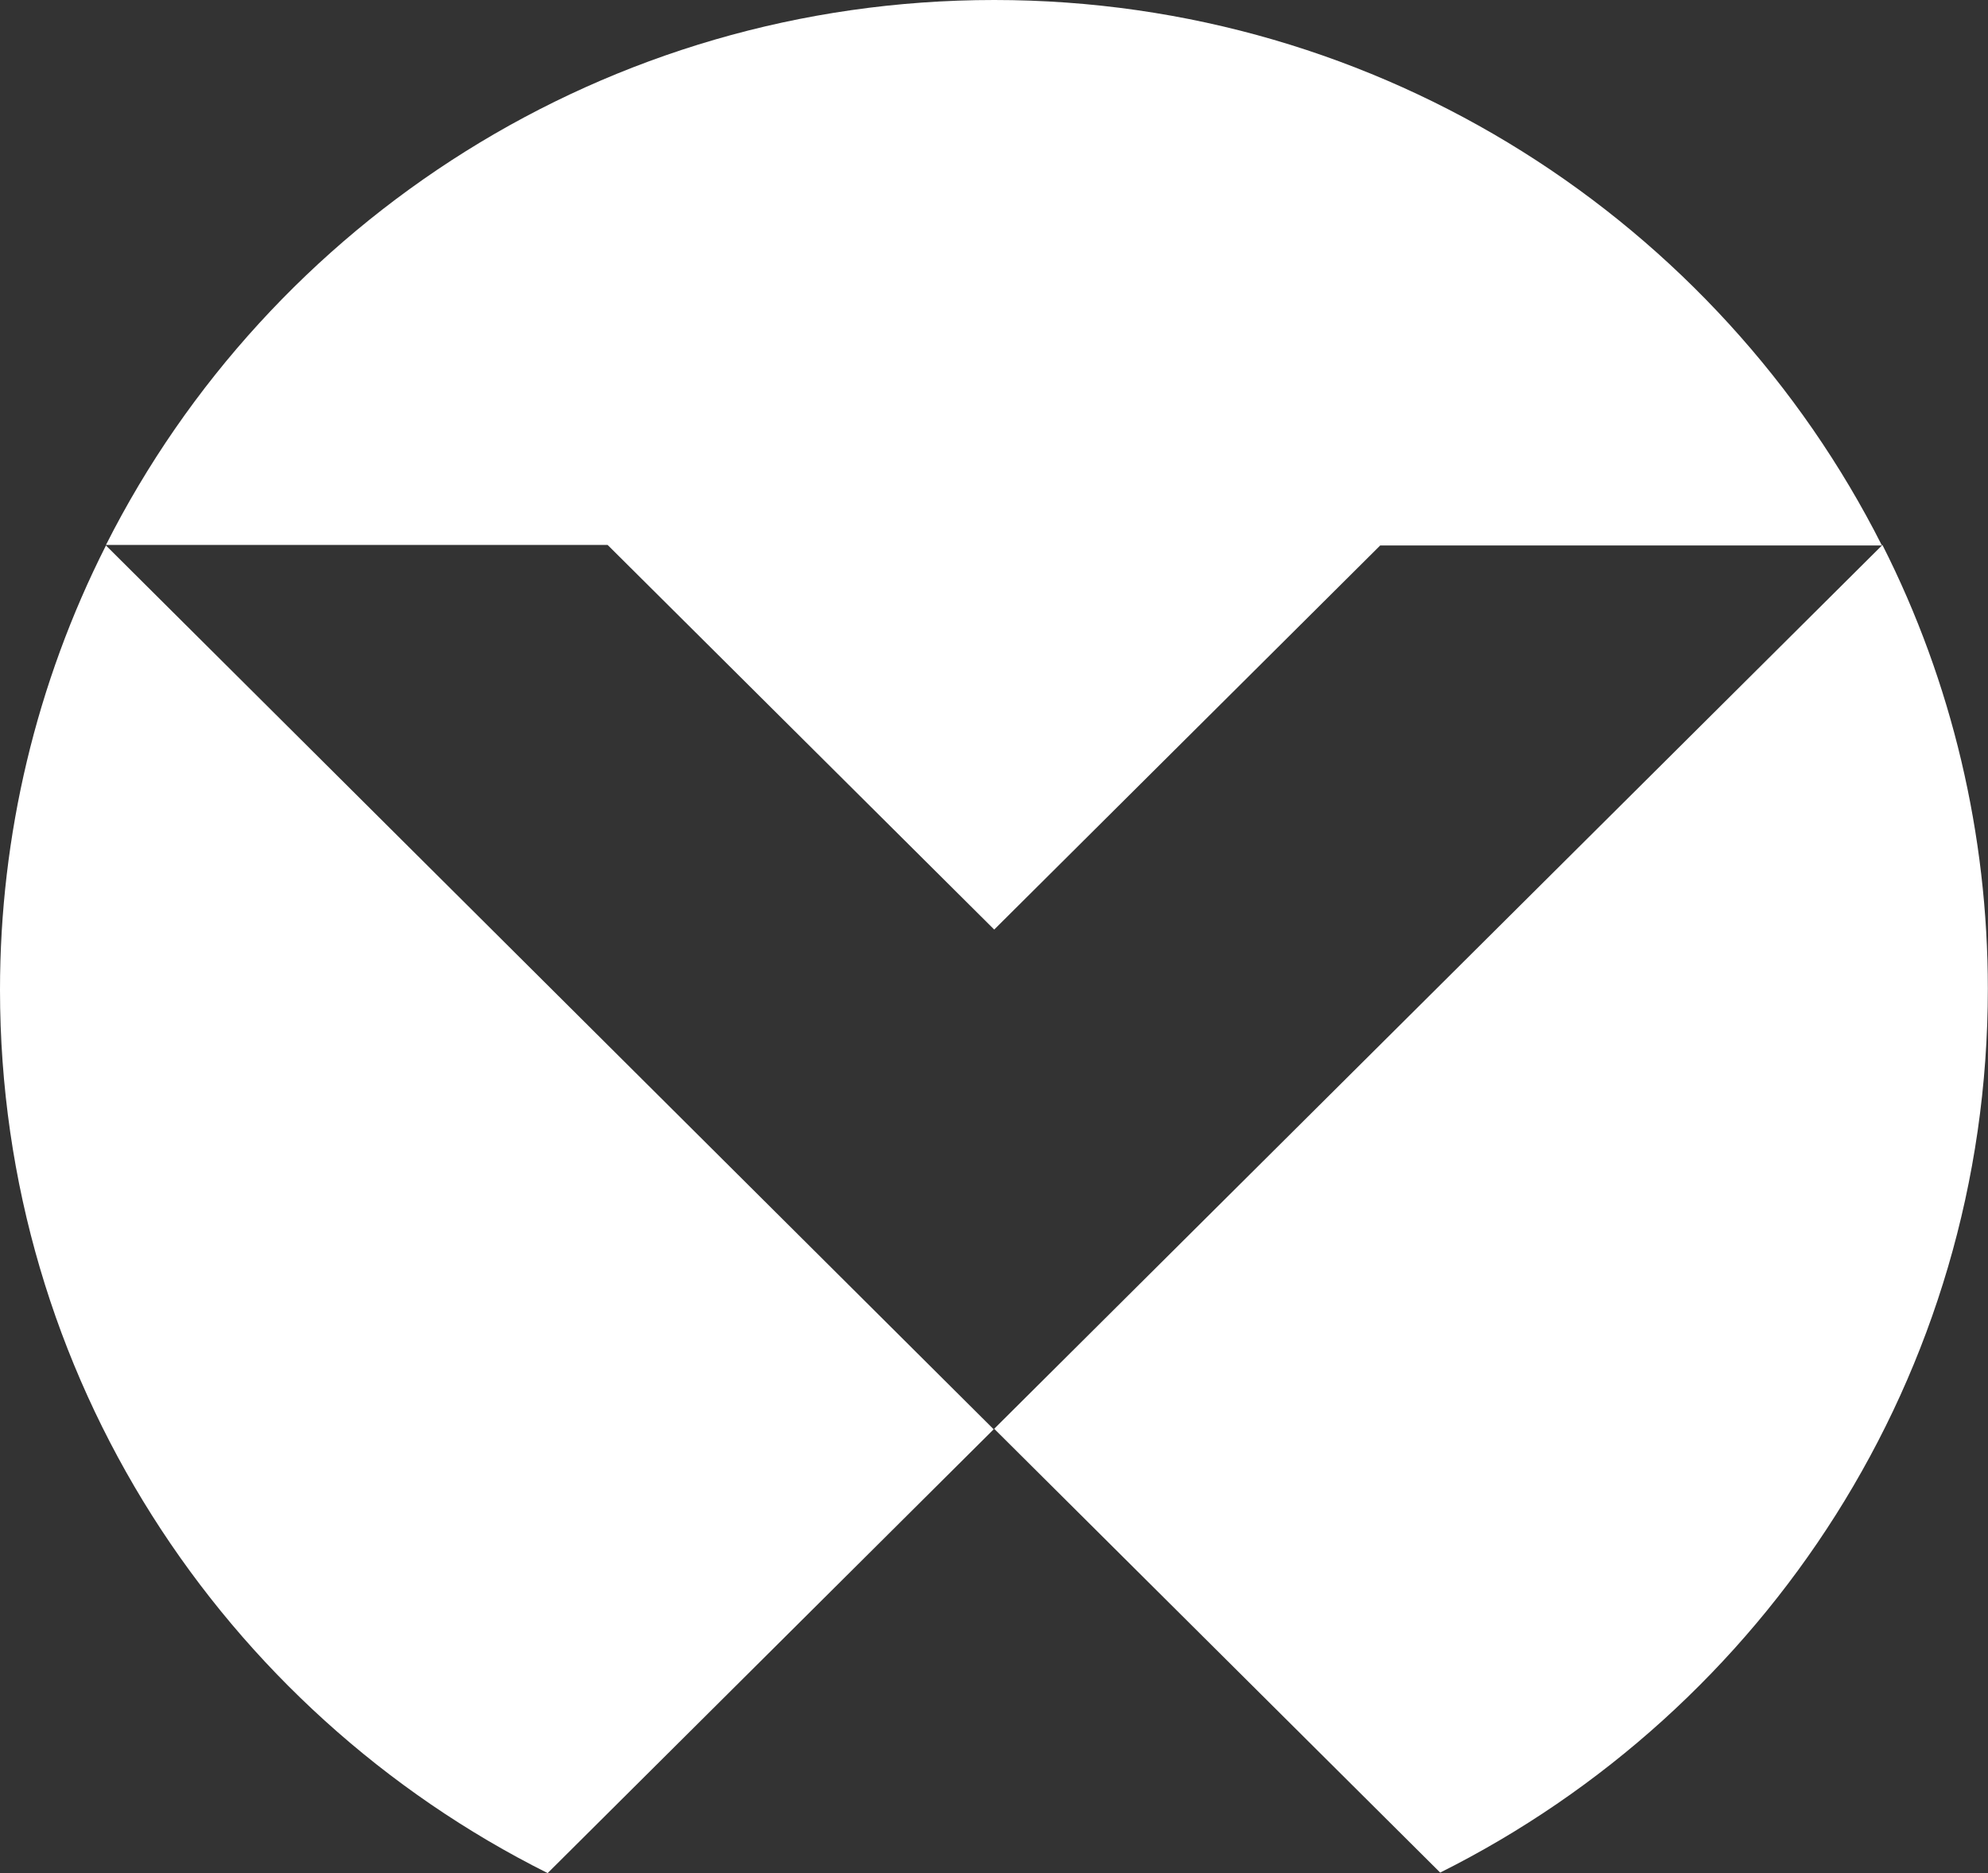
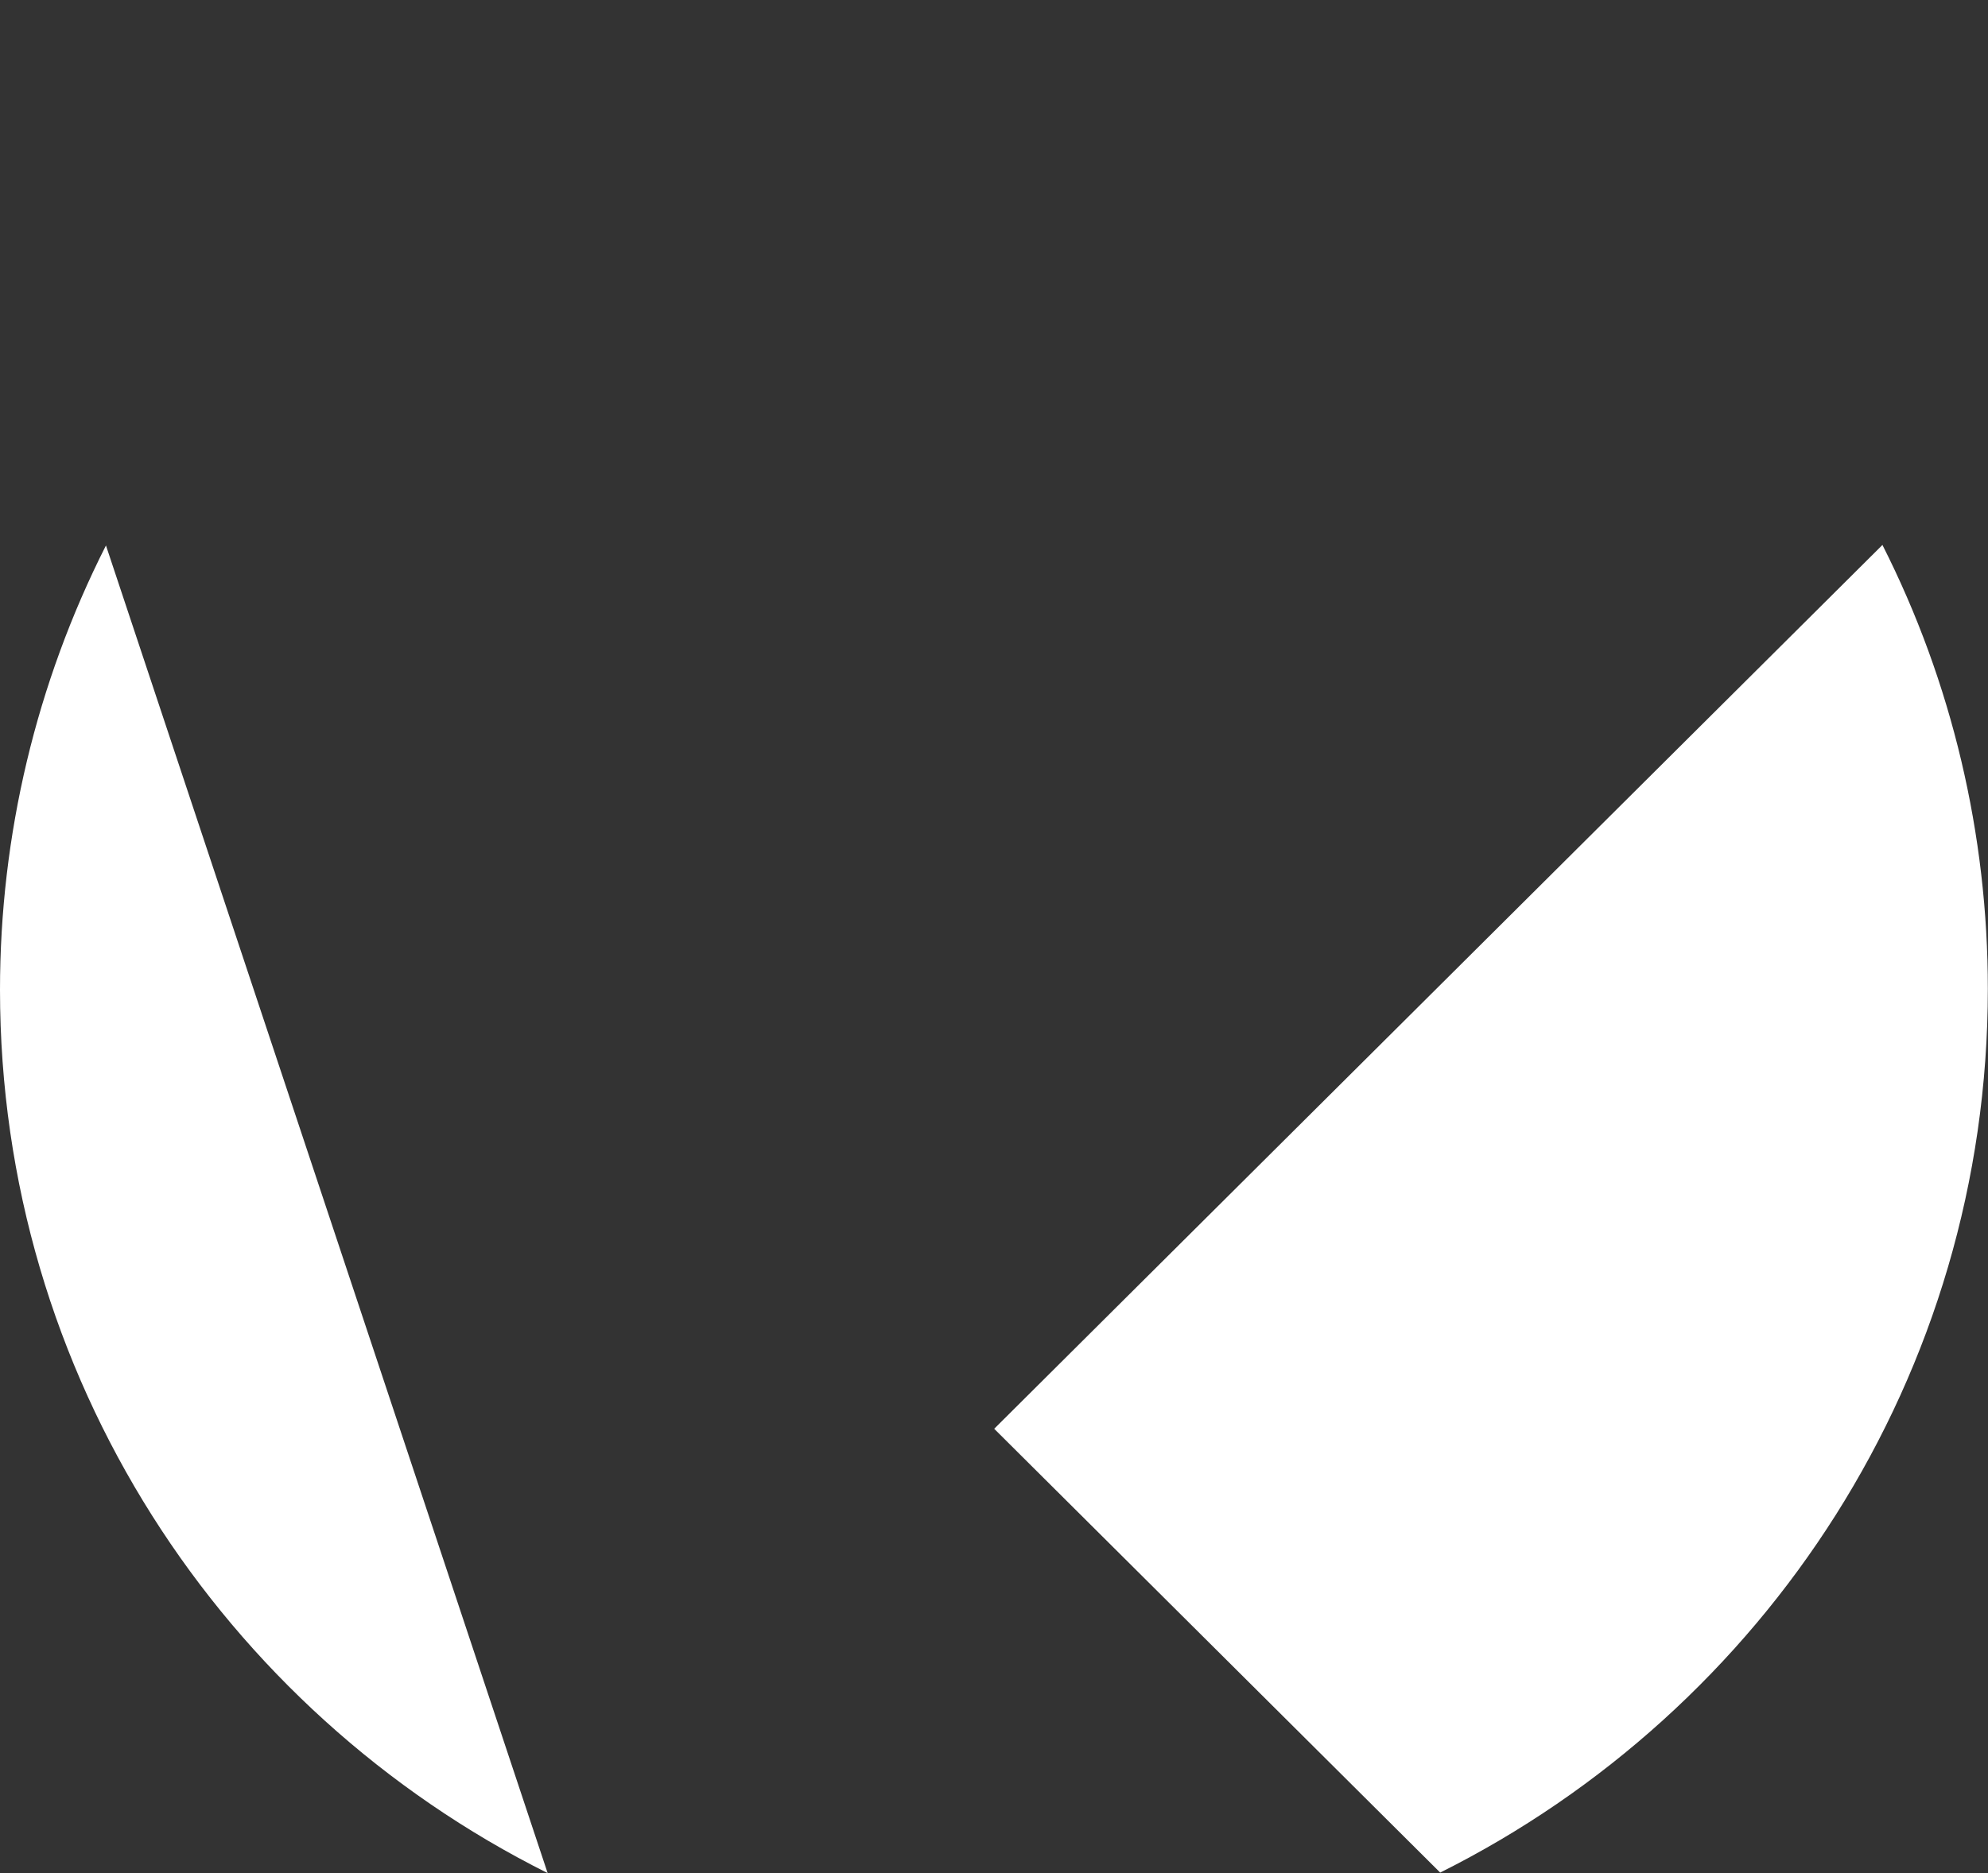
<svg xmlns="http://www.w3.org/2000/svg" fill="none" viewBox="0 0.28 49.87 47">
  <rect x="0" y="0.28" width="49.87" height="47" fill="#333333" stroke="none" />
  <g clip-path="url(#clip0_549_416)">
-     <path d="M24.94 23.605L34.623 13.967H47.209C43.113 5.855 34.678 0.28 24.94 0.28C15.203 0.28 6.754 5.841 2.658 13.954H15.243L24.927 23.591L24.94 23.605Z" fill="white" />
    <path d="M24.94 36.131L36.128 47.267C44.279 43.19 49.866 34.794 49.866 25.09C49.866 21.229 48.971 17.409 47.222 13.954L24.94 36.131Z" fill="white" />
-     <path d="M0 25.116C0 34.808 5.587 43.204 13.738 47.28L24.927 36.144L2.658 13.967C0.909 17.422 0 21.242 0 25.116Z" fill="white" />
+     <path d="M0 25.116C0 34.808 5.587 43.204 13.738 47.28L2.658 13.967C0.909 17.422 0 21.242 0 25.116Z" fill="white" />
  </g>
  <defs>
    <clipPath id="clip0_549_416">
      <rect width="190" height="47" fill="white" transform="translate(0 0.28)" />
    </clipPath>
  </defs>
</svg>